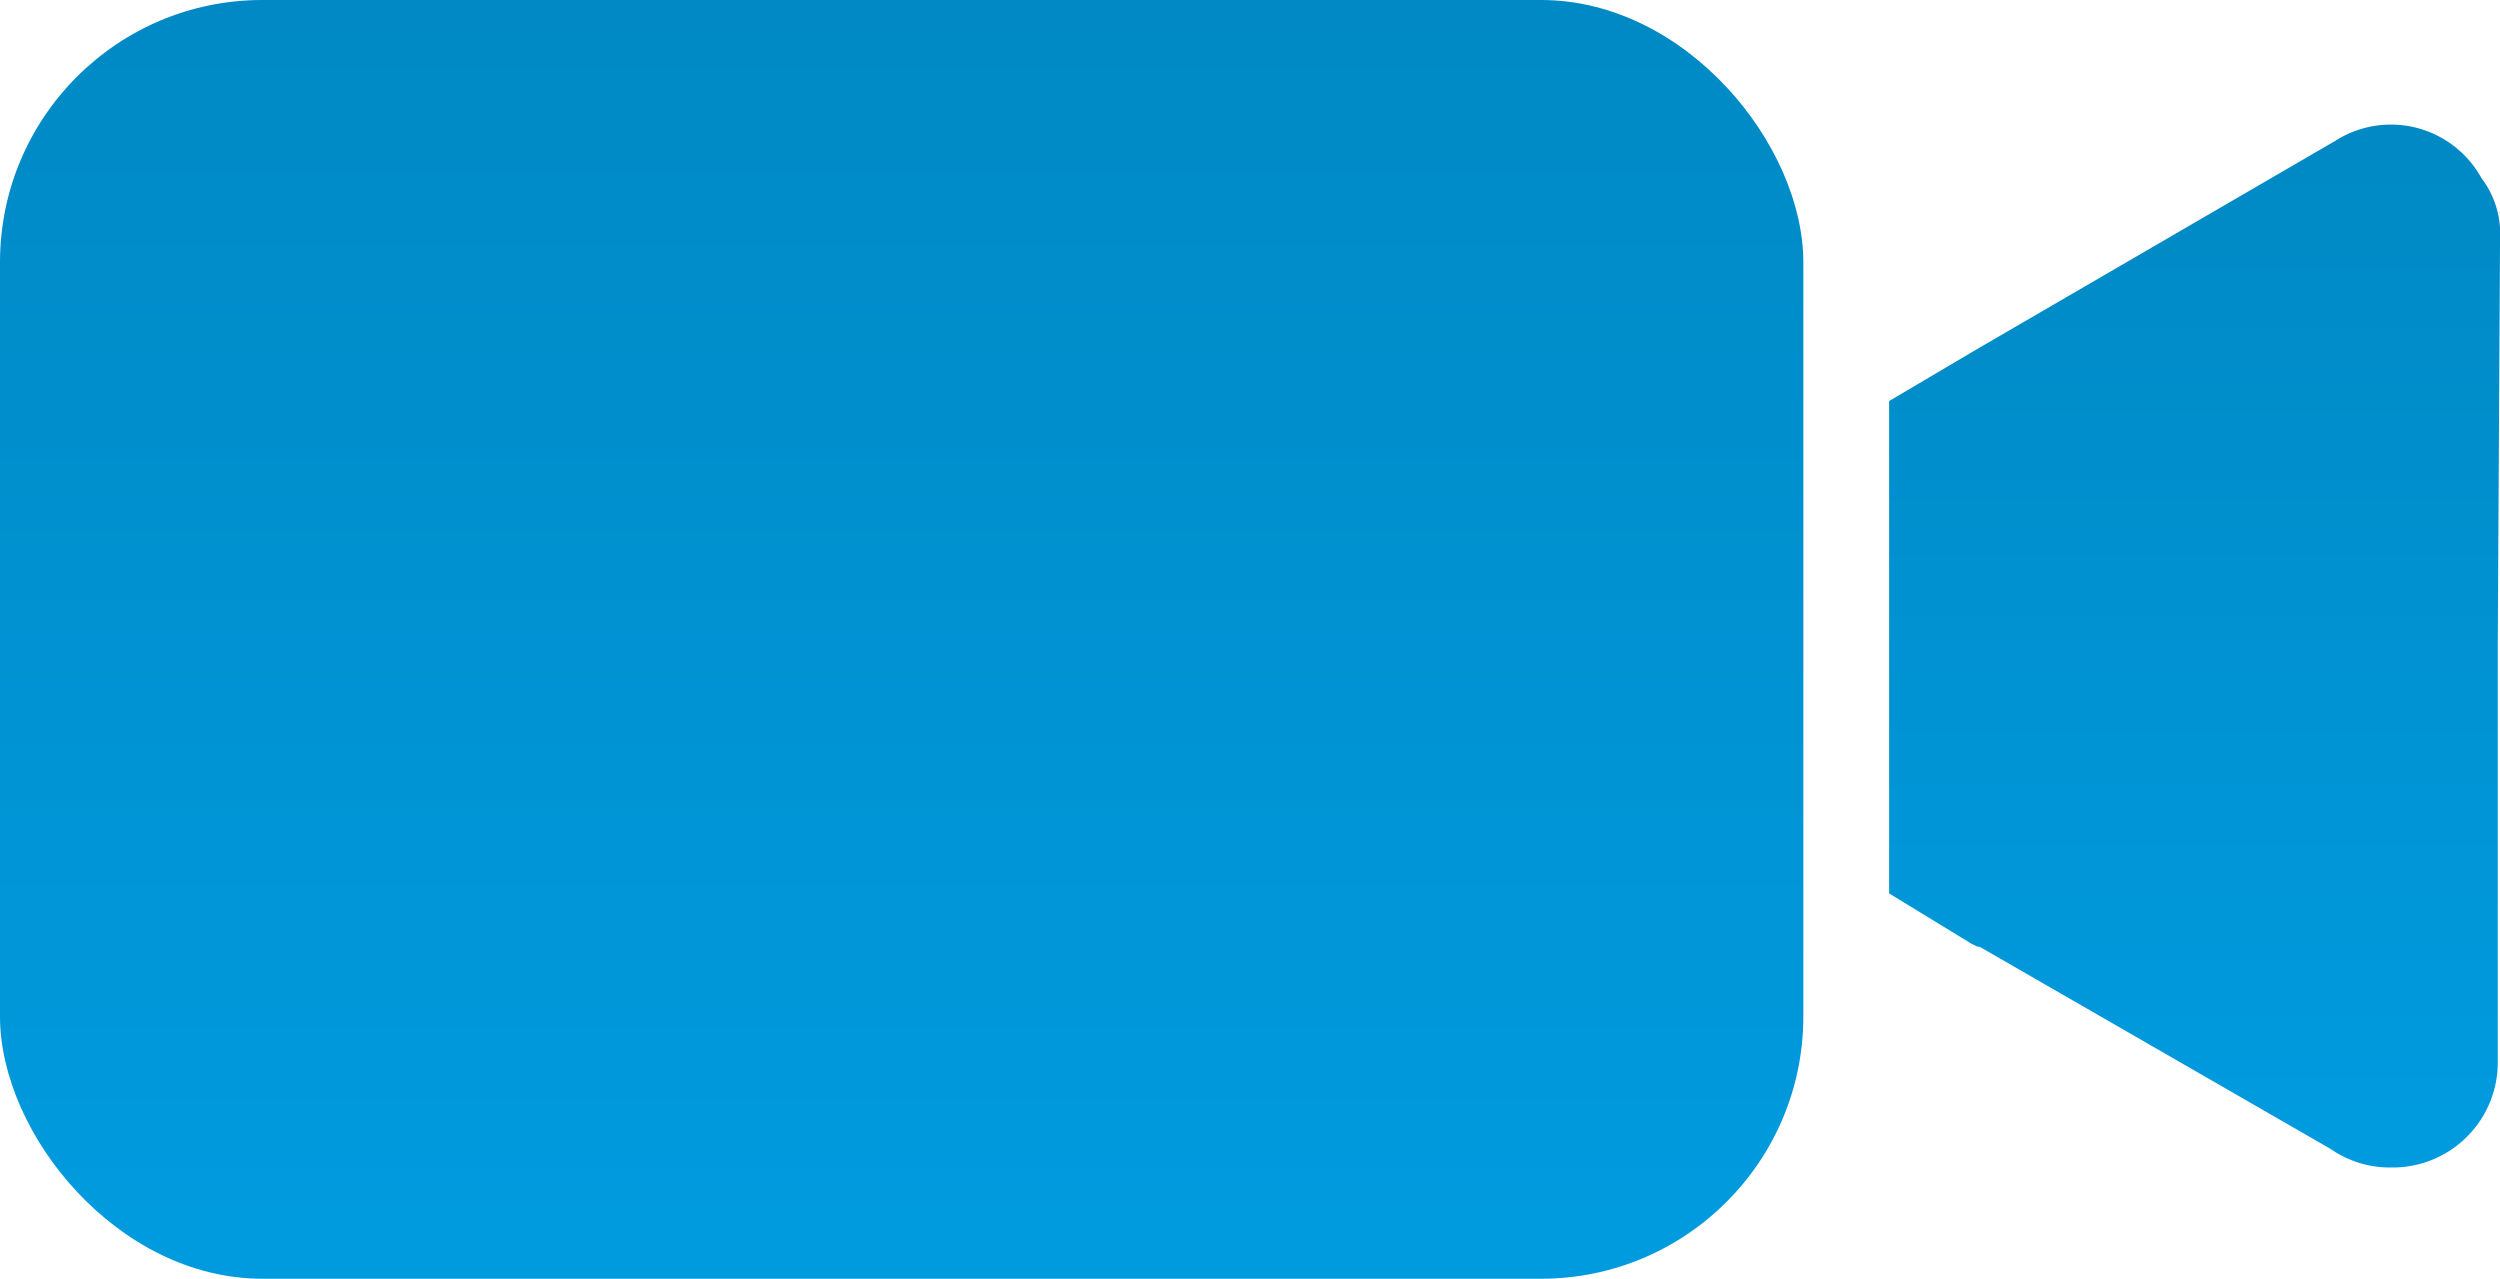
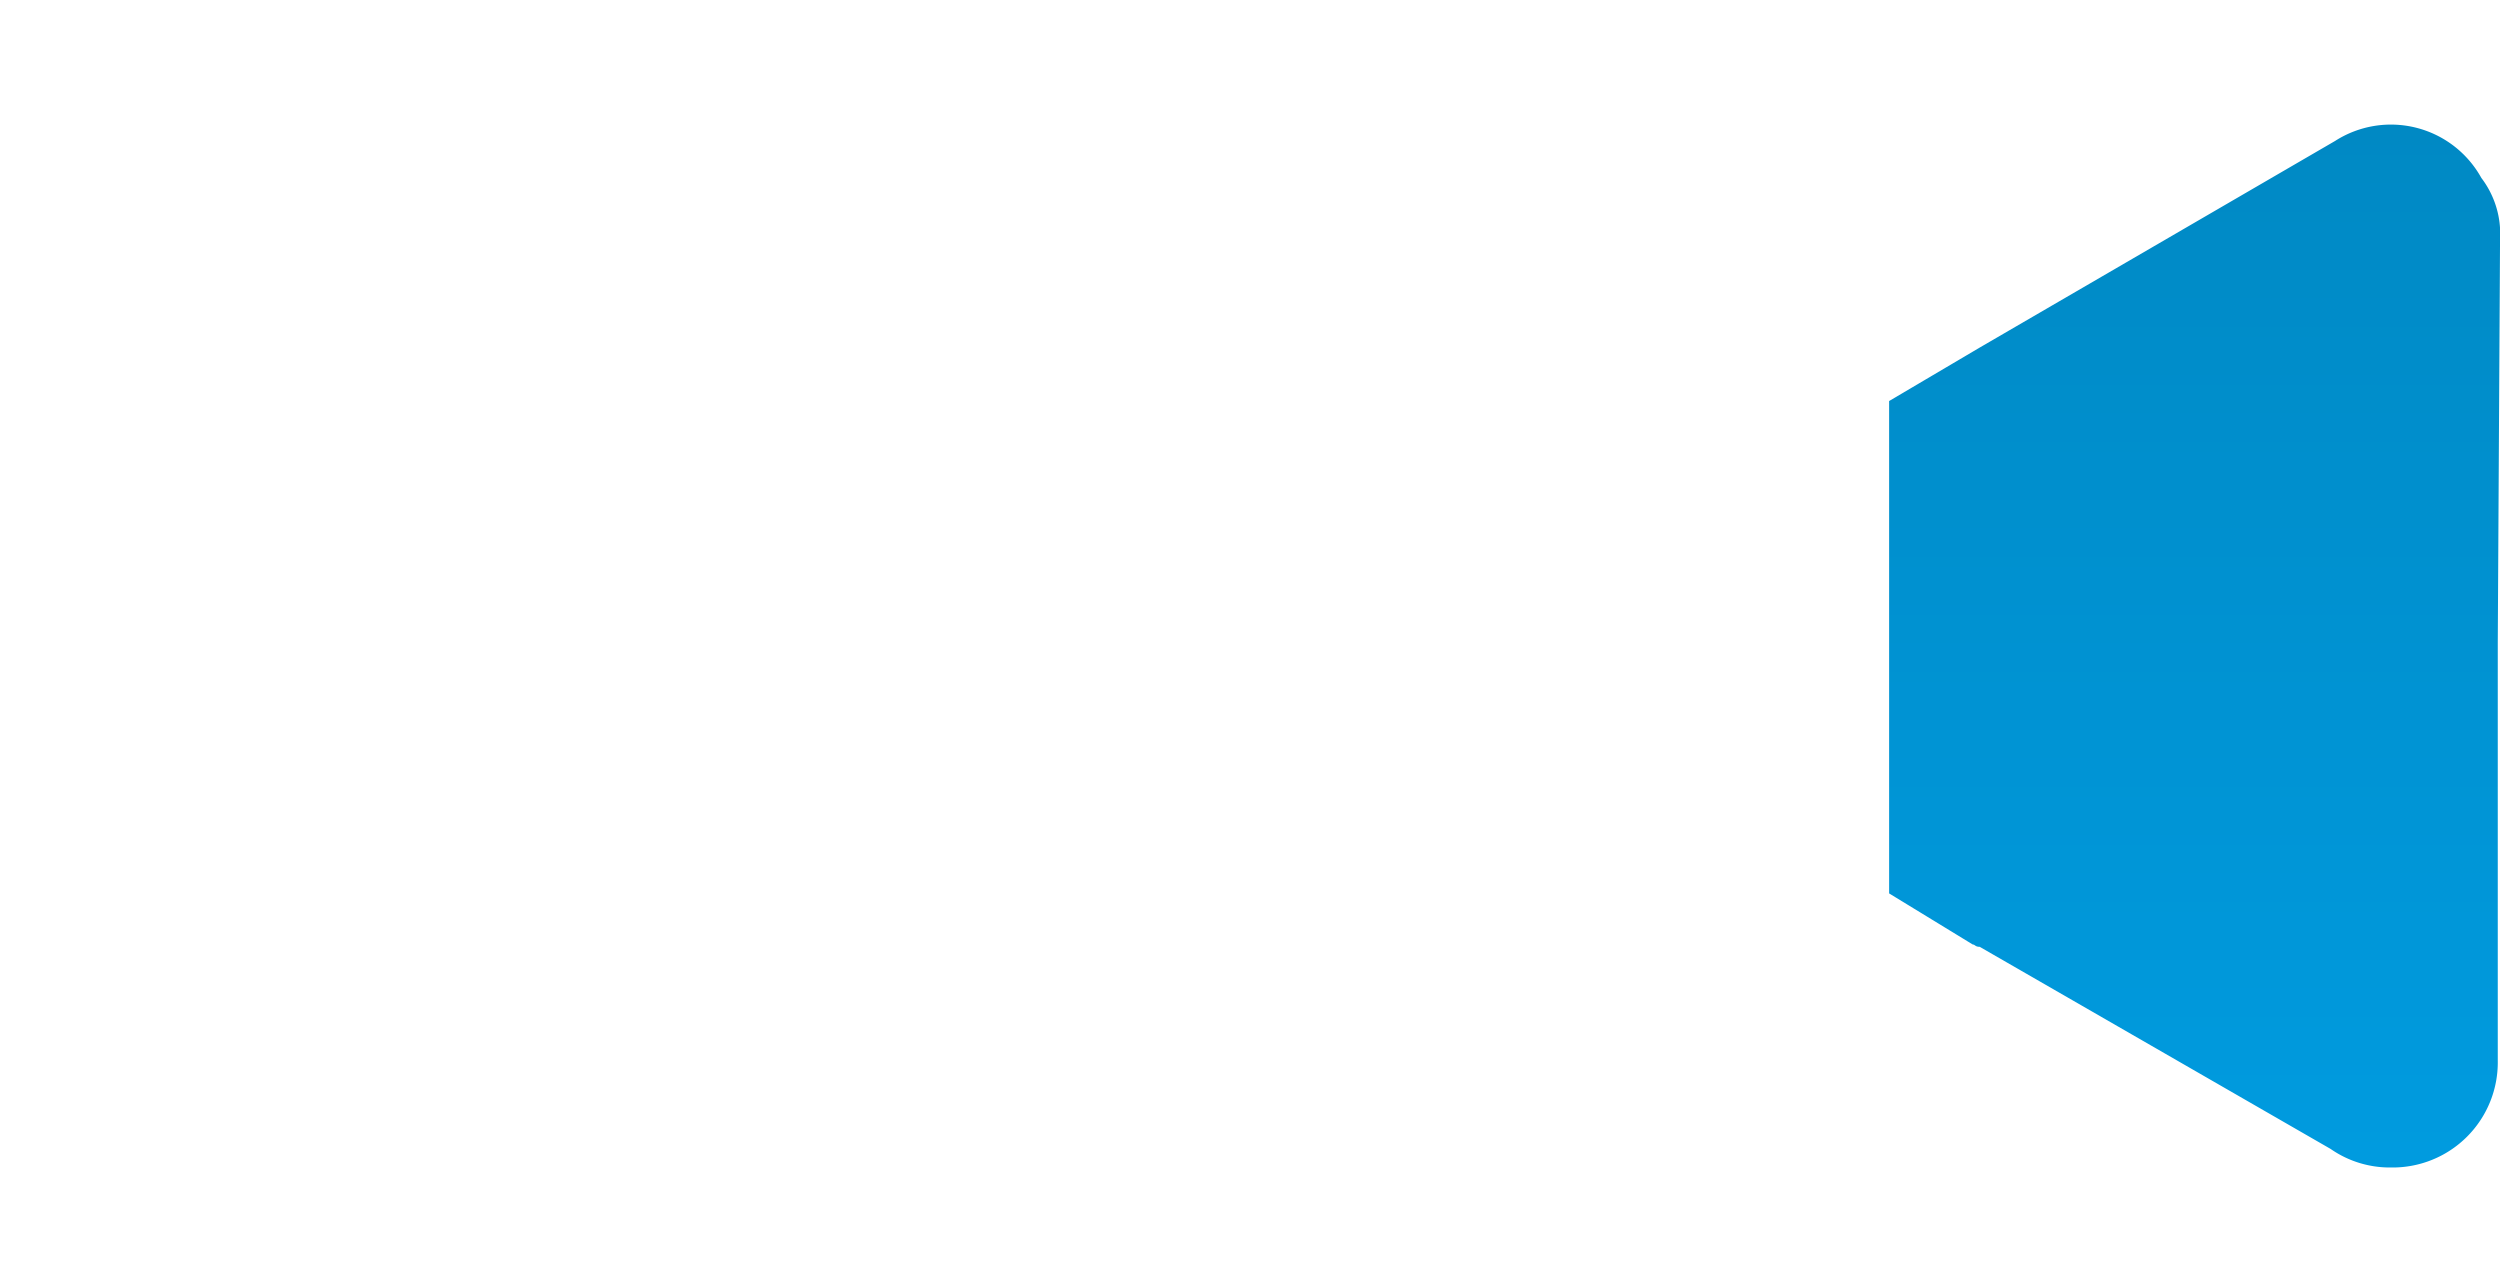
<svg xmlns="http://www.w3.org/2000/svg" width="76.247" height="39" viewBox="0 0 76.247 39">
  <defs>
    <style>.a{fill:url(#a);}</style>
    <linearGradient id="a" x1="0.5" x2="0.5" y2="1" gradientUnits="objectBoundingBox">
      <stop offset="0" stop-color="#0089c4" />
      <stop offset="0.995" stop-color="#009bdf" />
      <stop offset="1" stop-color="#009bdf" />
    </linearGradient>
  </defs>
  <g transform="translate(-3.163 -30.13)">
    <path class="a" d="M103.864,49.53A3.152,3.152,0,0,0,99.4,48.4L88.563,54.7,85.8,56.331V71.348l2.55,1.558c.071,0,.071.071.213.071l10.7,6.163a3.157,3.157,0,0,0,1.842.567,3.206,3.206,0,0,0,3.258-3.259V63.7l.071-12.609a2.808,2.808,0,0,0-.567-1.558Zm0,0" transform="translate(-25.021 -13.97)" />
-     <rect class="a" width="55" height="39" rx="8" transform="translate(3.163 30.13)" />
  </g>
</svg>